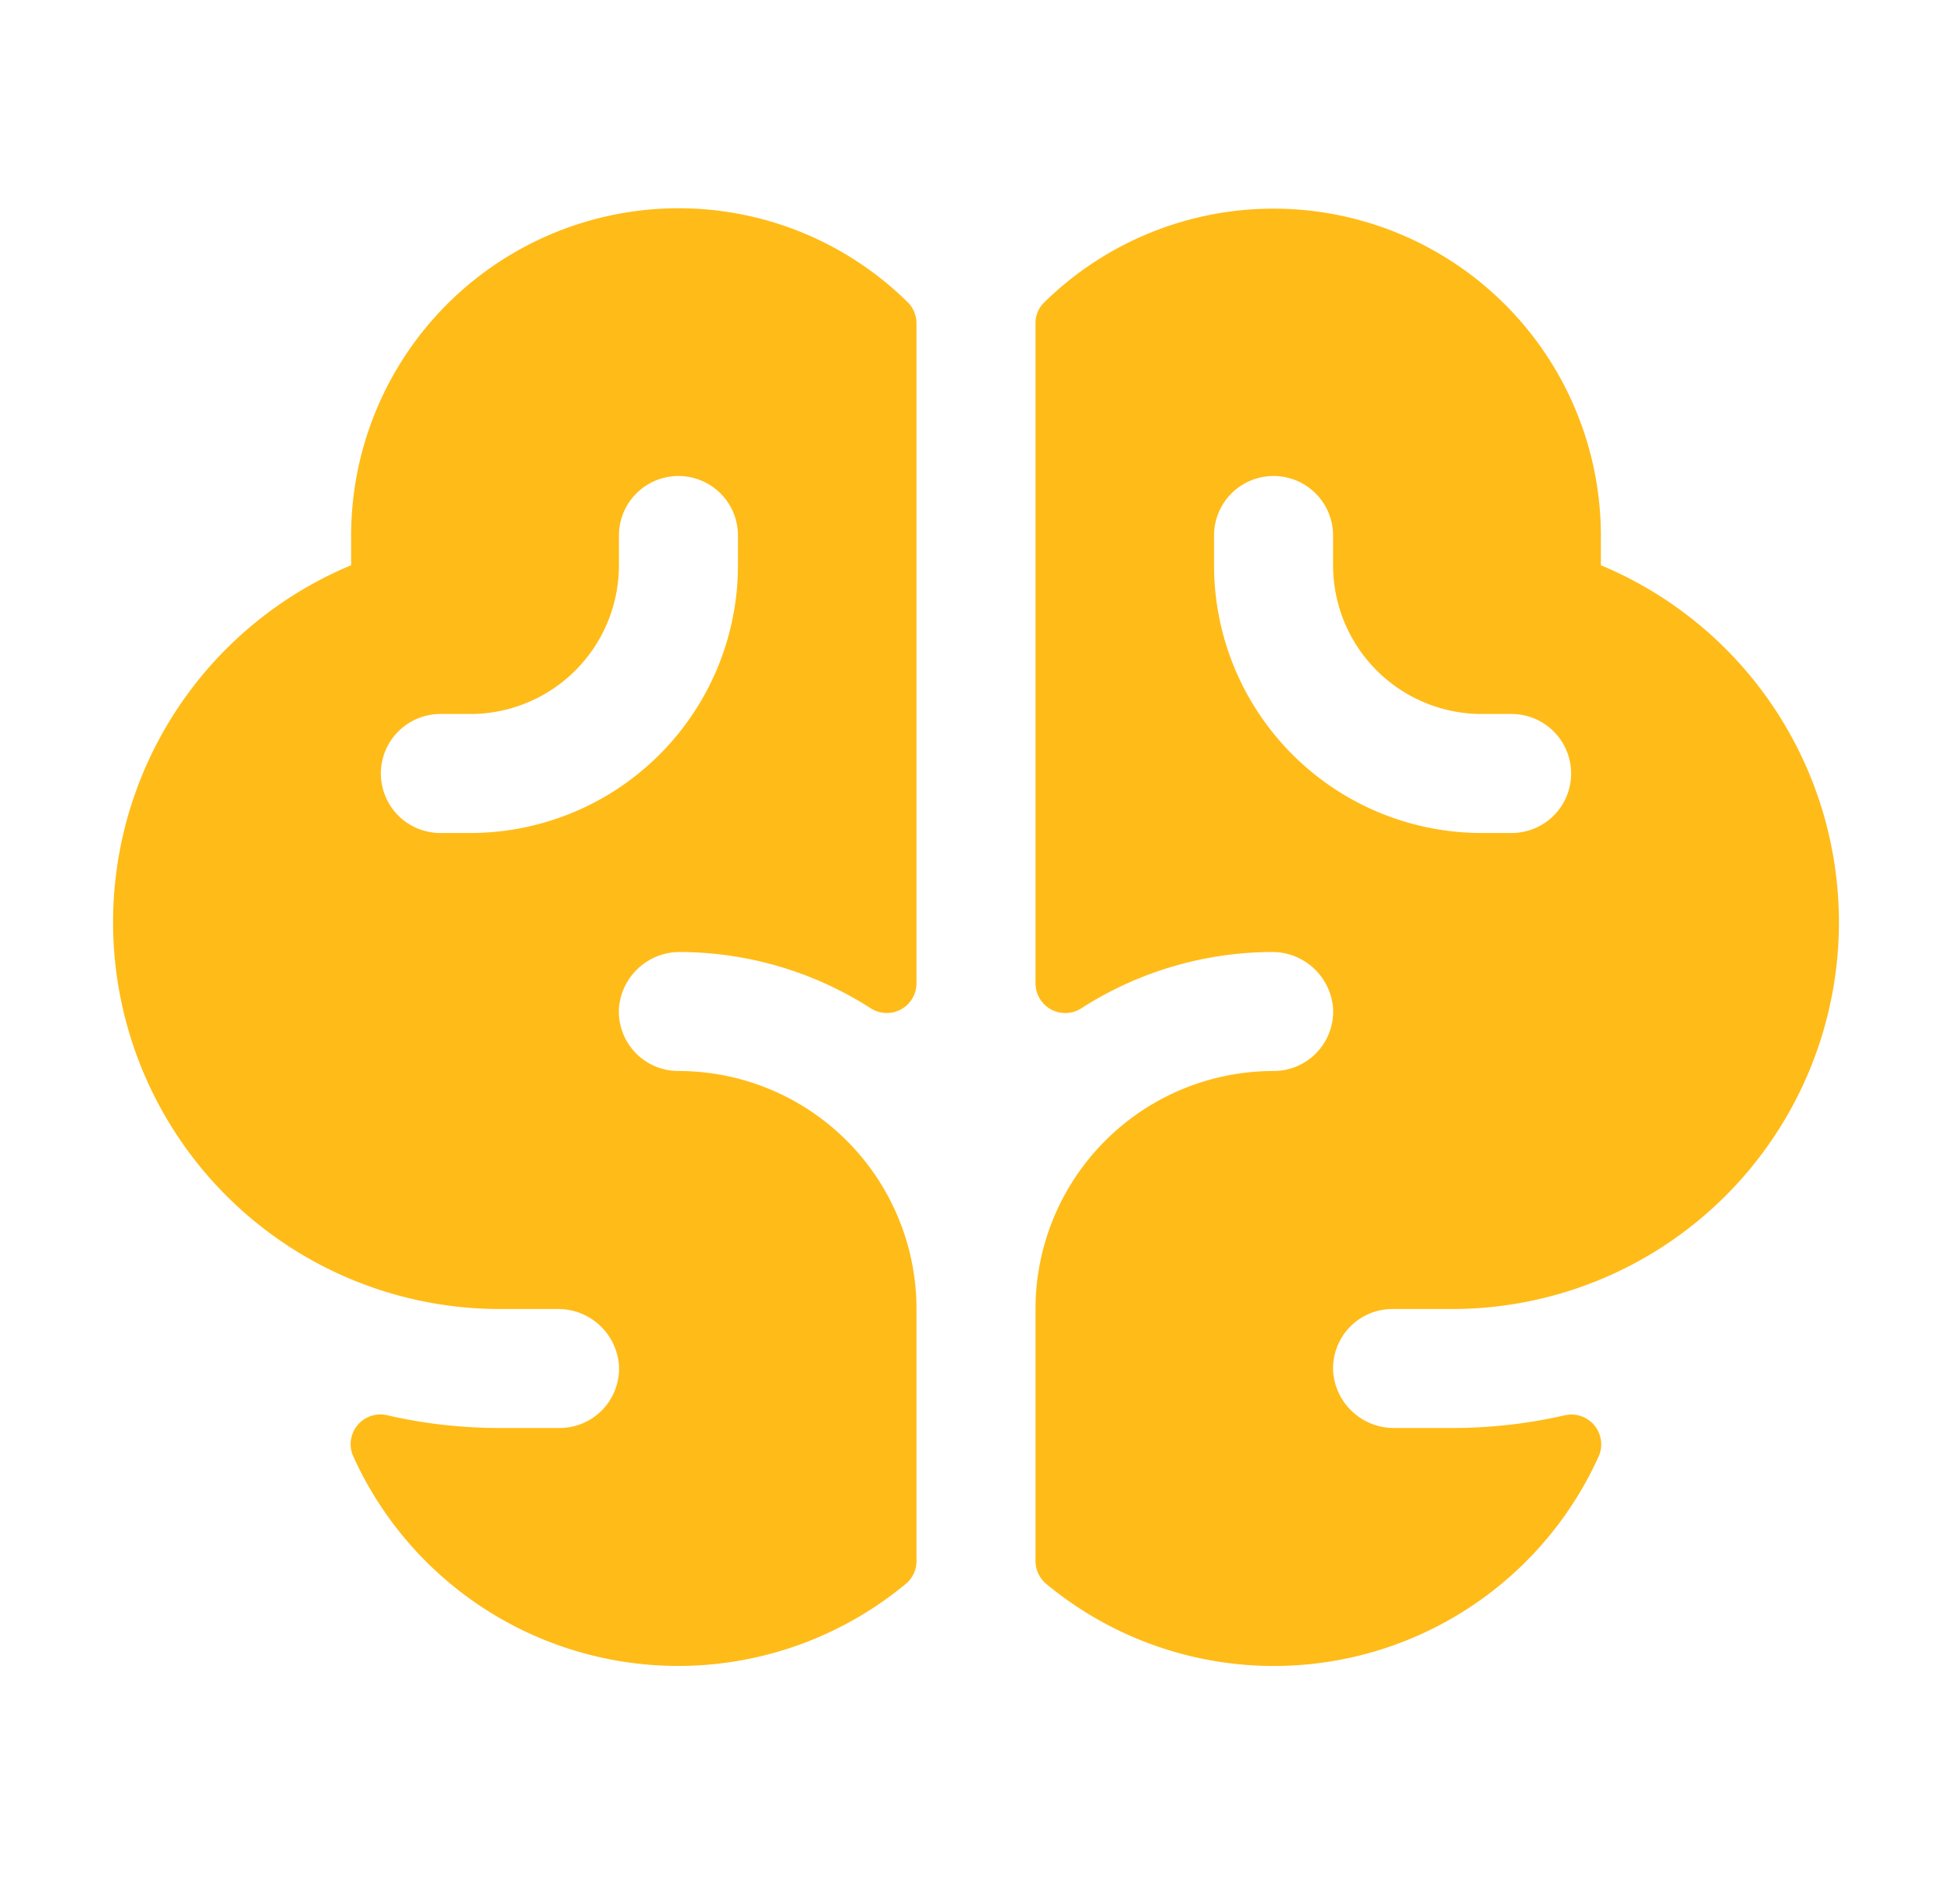
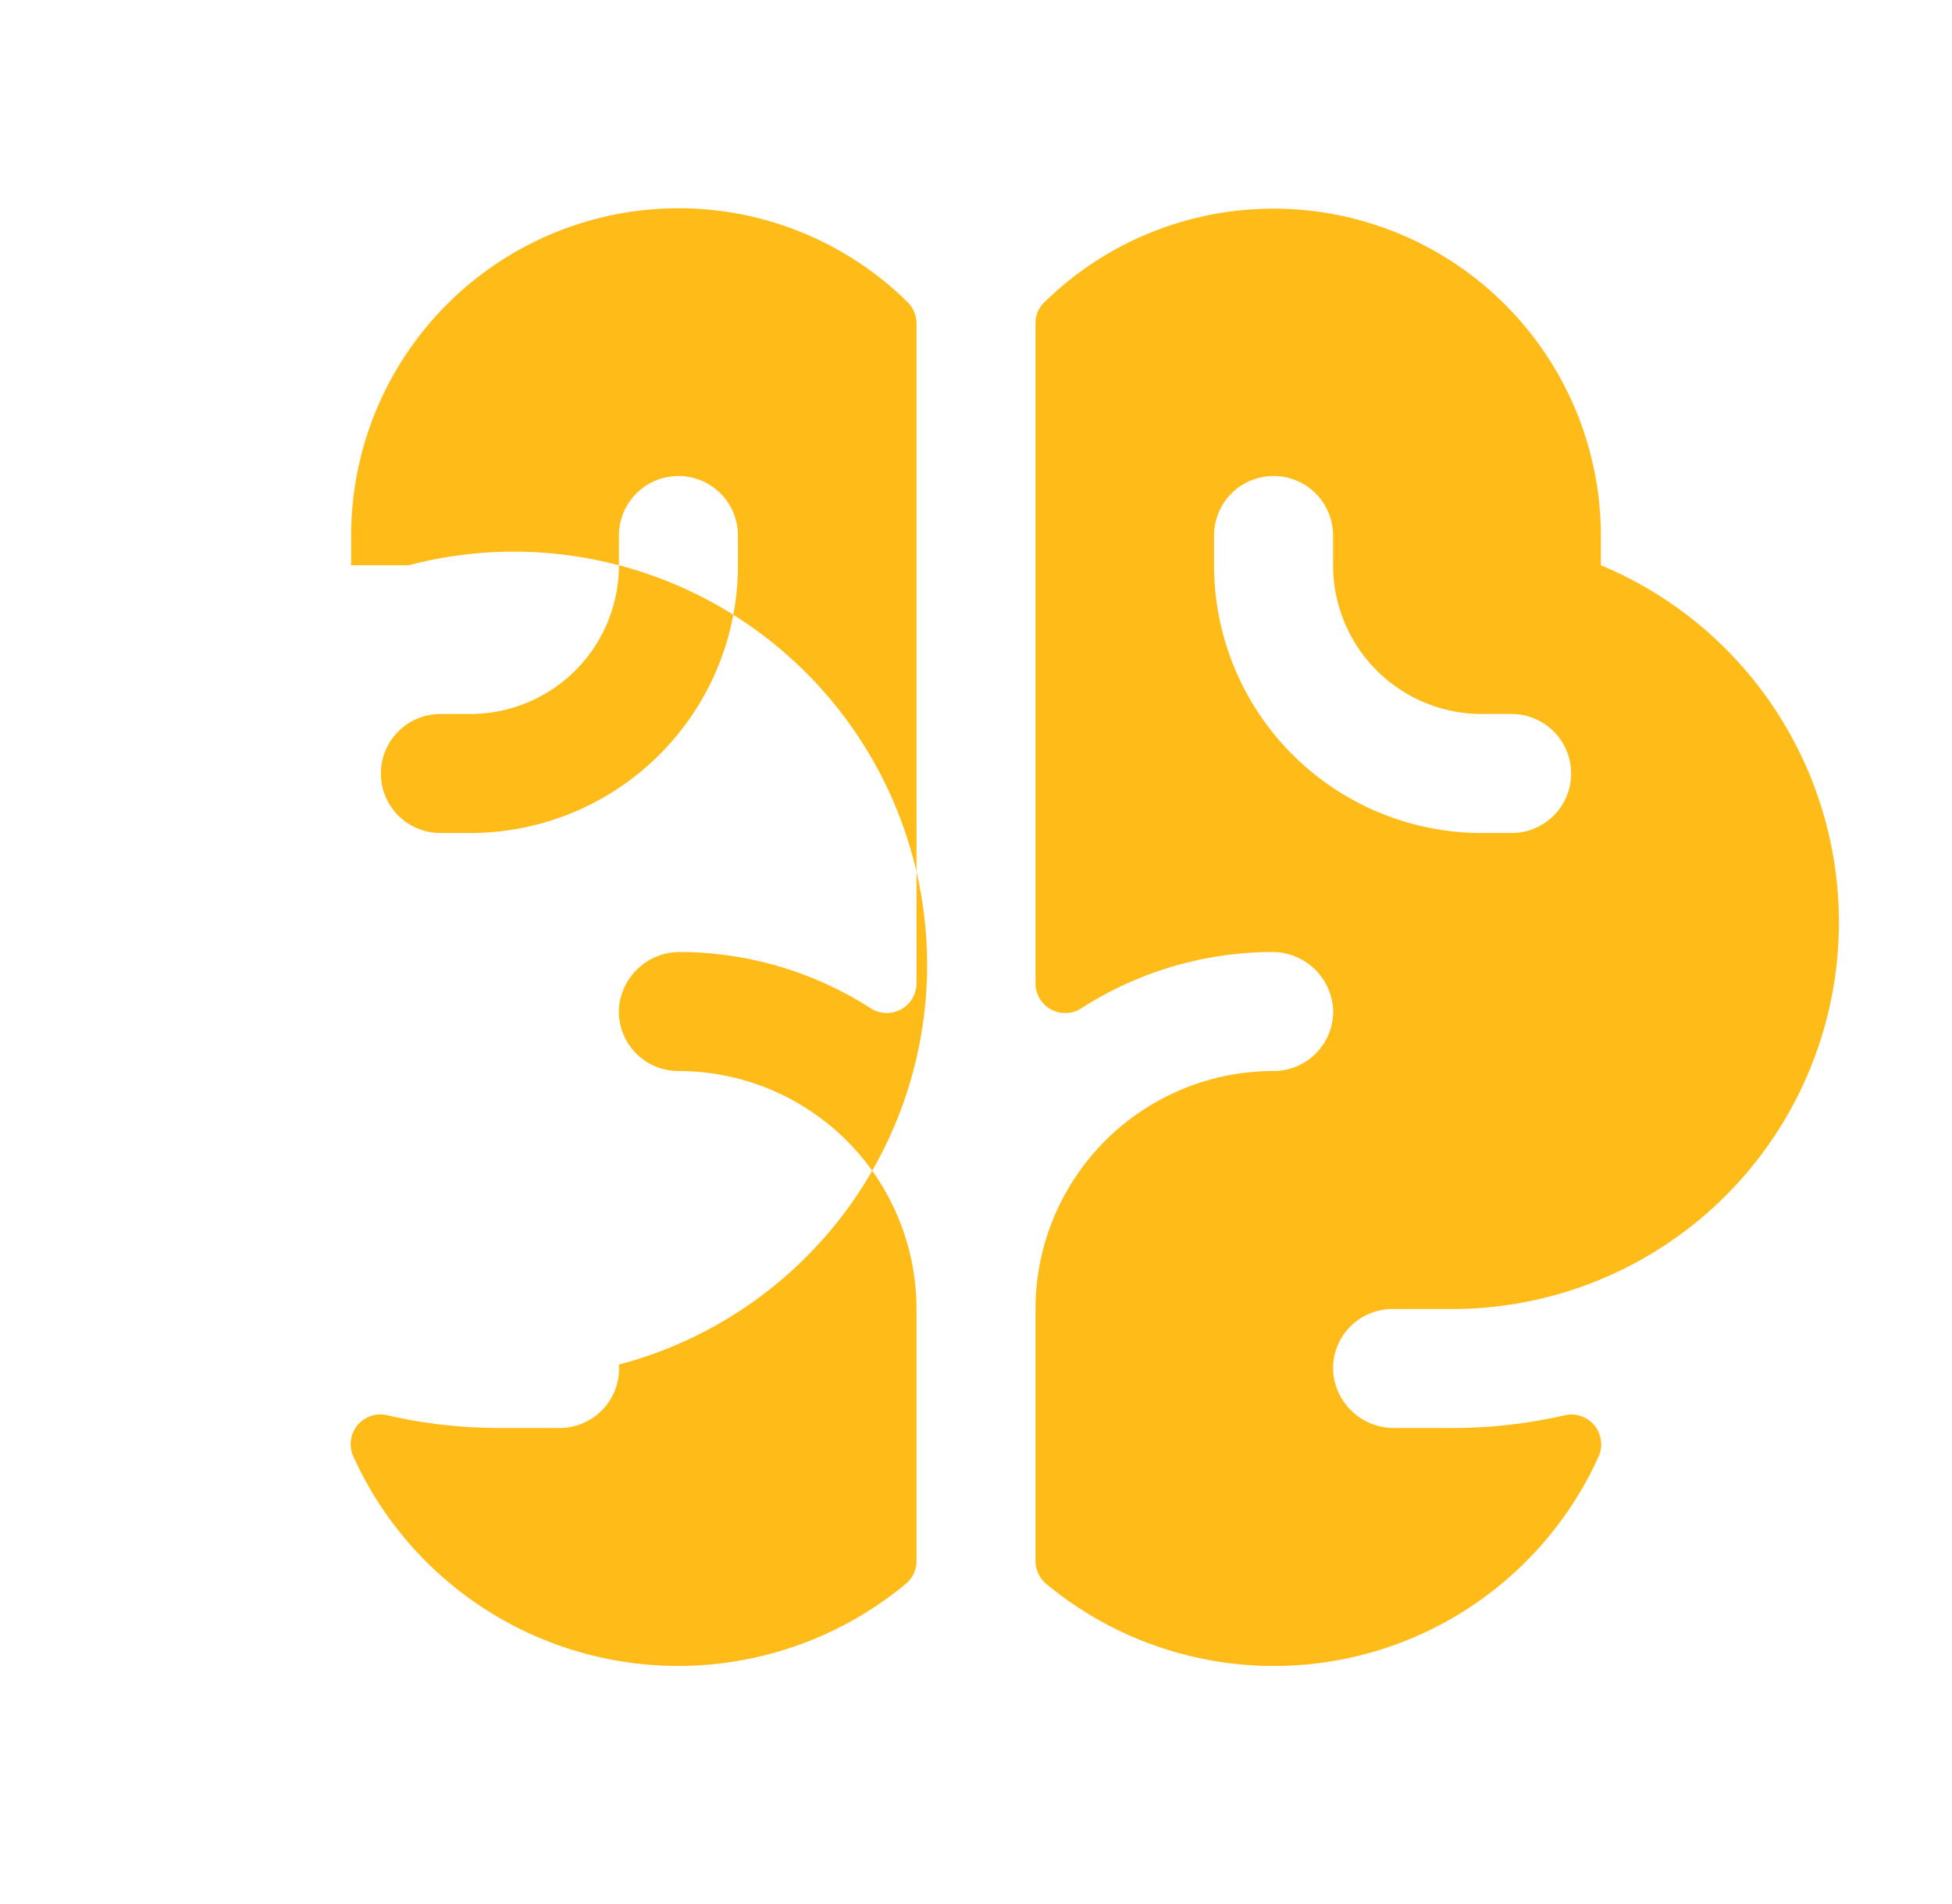
<svg xmlns="http://www.w3.org/2000/svg" width="41" height="40" fill="none" viewBox="0 0 41 40">
-   <path fill="#ffbb18" d="M33.625 11.875v-.625a6.875 6.875 0 0 0-11.697-4.892.6.6 0 0 0-.178.437v13.863a.624.624 0 0 0 .969.52A7.45 7.45 0 0 1 26.7 20a1.28 1.28 0 0 1 1.3 1.184 1.25 1.25 0 0 1-1.25 1.316 5 5 0 0 0-5 5v5.294a.63.63 0 0 0 .233.487A7.488 7.488 0 0 0 33.577 30.6a.626.626 0 0 0-.702-.869A10.6 10.6 0 0 1 30.5 30h-1.208a1.28 1.28 0 0 1-1.289-1.167 1.247 1.247 0 0 1 1.25-1.333h1.25a8.125 8.125 0 0 0 3.122-15.625M31.75 17.5h-.625a5.625 5.625 0 0 1-5.625-5.625v-.625a1.25 1.25 0 1 1 2.5 0v.625A3.126 3.126 0 0 0 31.125 15h.625a1.25 1.25 0 1 1 0 2.5M14.25 4.375a6.883 6.883 0 0 0-6.875 6.875v.625A8.125 8.125 0 0 0 10.5 27.5h1.208A1.28 1.28 0 0 1 13 28.667 1.25 1.25 0 0 1 11.75 30H10.5c-.8 0-1.597-.09-2.376-.27a.624.624 0 0 0-.703.867 7.49 7.49 0 0 0 11.596 2.684.62.62 0 0 0 .233-.487V27.5a5 5 0 0 0-5-5A1.25 1.25 0 0 1 13 21.184 1.28 1.28 0 0 1 14.3 20a7.45 7.45 0 0 1 3.982 1.178.624.624 0 0 0 .968-.52V6.795a.63.63 0 0 0-.178-.439 6.85 6.85 0 0 0-4.822-1.981m1.25 7.5A5.625 5.625 0 0 1 9.875 17.5H9.25a1.25 1.25 0 0 1 0-2.5h.625A3.124 3.124 0 0 0 13 11.875v-.625a1.25 1.25 0 1 1 2.5 0z" />
+   <path fill="#ffbb18" d="M33.625 11.875v-.625a6.875 6.875 0 0 0-11.697-4.892.6.6 0 0 0-.178.437v13.863a.624.624 0 0 0 .969.52A7.45 7.45 0 0 1 26.7 20a1.28 1.28 0 0 1 1.3 1.184 1.25 1.25 0 0 1-1.25 1.316 5 5 0 0 0-5 5v5.294a.63.63 0 0 0 .233.487A7.488 7.488 0 0 0 33.577 30.6a.626.626 0 0 0-.702-.869A10.6 10.6 0 0 1 30.5 30h-1.208a1.28 1.28 0 0 1-1.289-1.167 1.247 1.247 0 0 1 1.25-1.333h1.25a8.125 8.125 0 0 0 3.122-15.625M31.75 17.5h-.625a5.625 5.625 0 0 1-5.625-5.625v-.625a1.25 1.25 0 1 1 2.5 0v.625A3.126 3.126 0 0 0 31.125 15h.625a1.25 1.25 0 1 1 0 2.5M14.25 4.375a6.883 6.883 0 0 0-6.875 6.875v.625h1.208A1.28 1.28 0 0 1 13 28.667 1.25 1.25 0 0 1 11.75 30H10.5c-.8 0-1.597-.09-2.376-.27a.624.624 0 0 0-.703.867 7.49 7.49 0 0 0 11.596 2.684.62.62 0 0 0 .233-.487V27.5a5 5 0 0 0-5-5A1.25 1.25 0 0 1 13 21.184 1.28 1.28 0 0 1 14.3 20a7.45 7.45 0 0 1 3.982 1.178.624.624 0 0 0 .968-.52V6.795a.63.63 0 0 0-.178-.439 6.85 6.85 0 0 0-4.822-1.981m1.25 7.5A5.625 5.625 0 0 1 9.875 17.5H9.25a1.25 1.25 0 0 1 0-2.5h.625A3.124 3.124 0 0 0 13 11.875v-.625a1.25 1.25 0 1 1 2.5 0z" />
</svg>